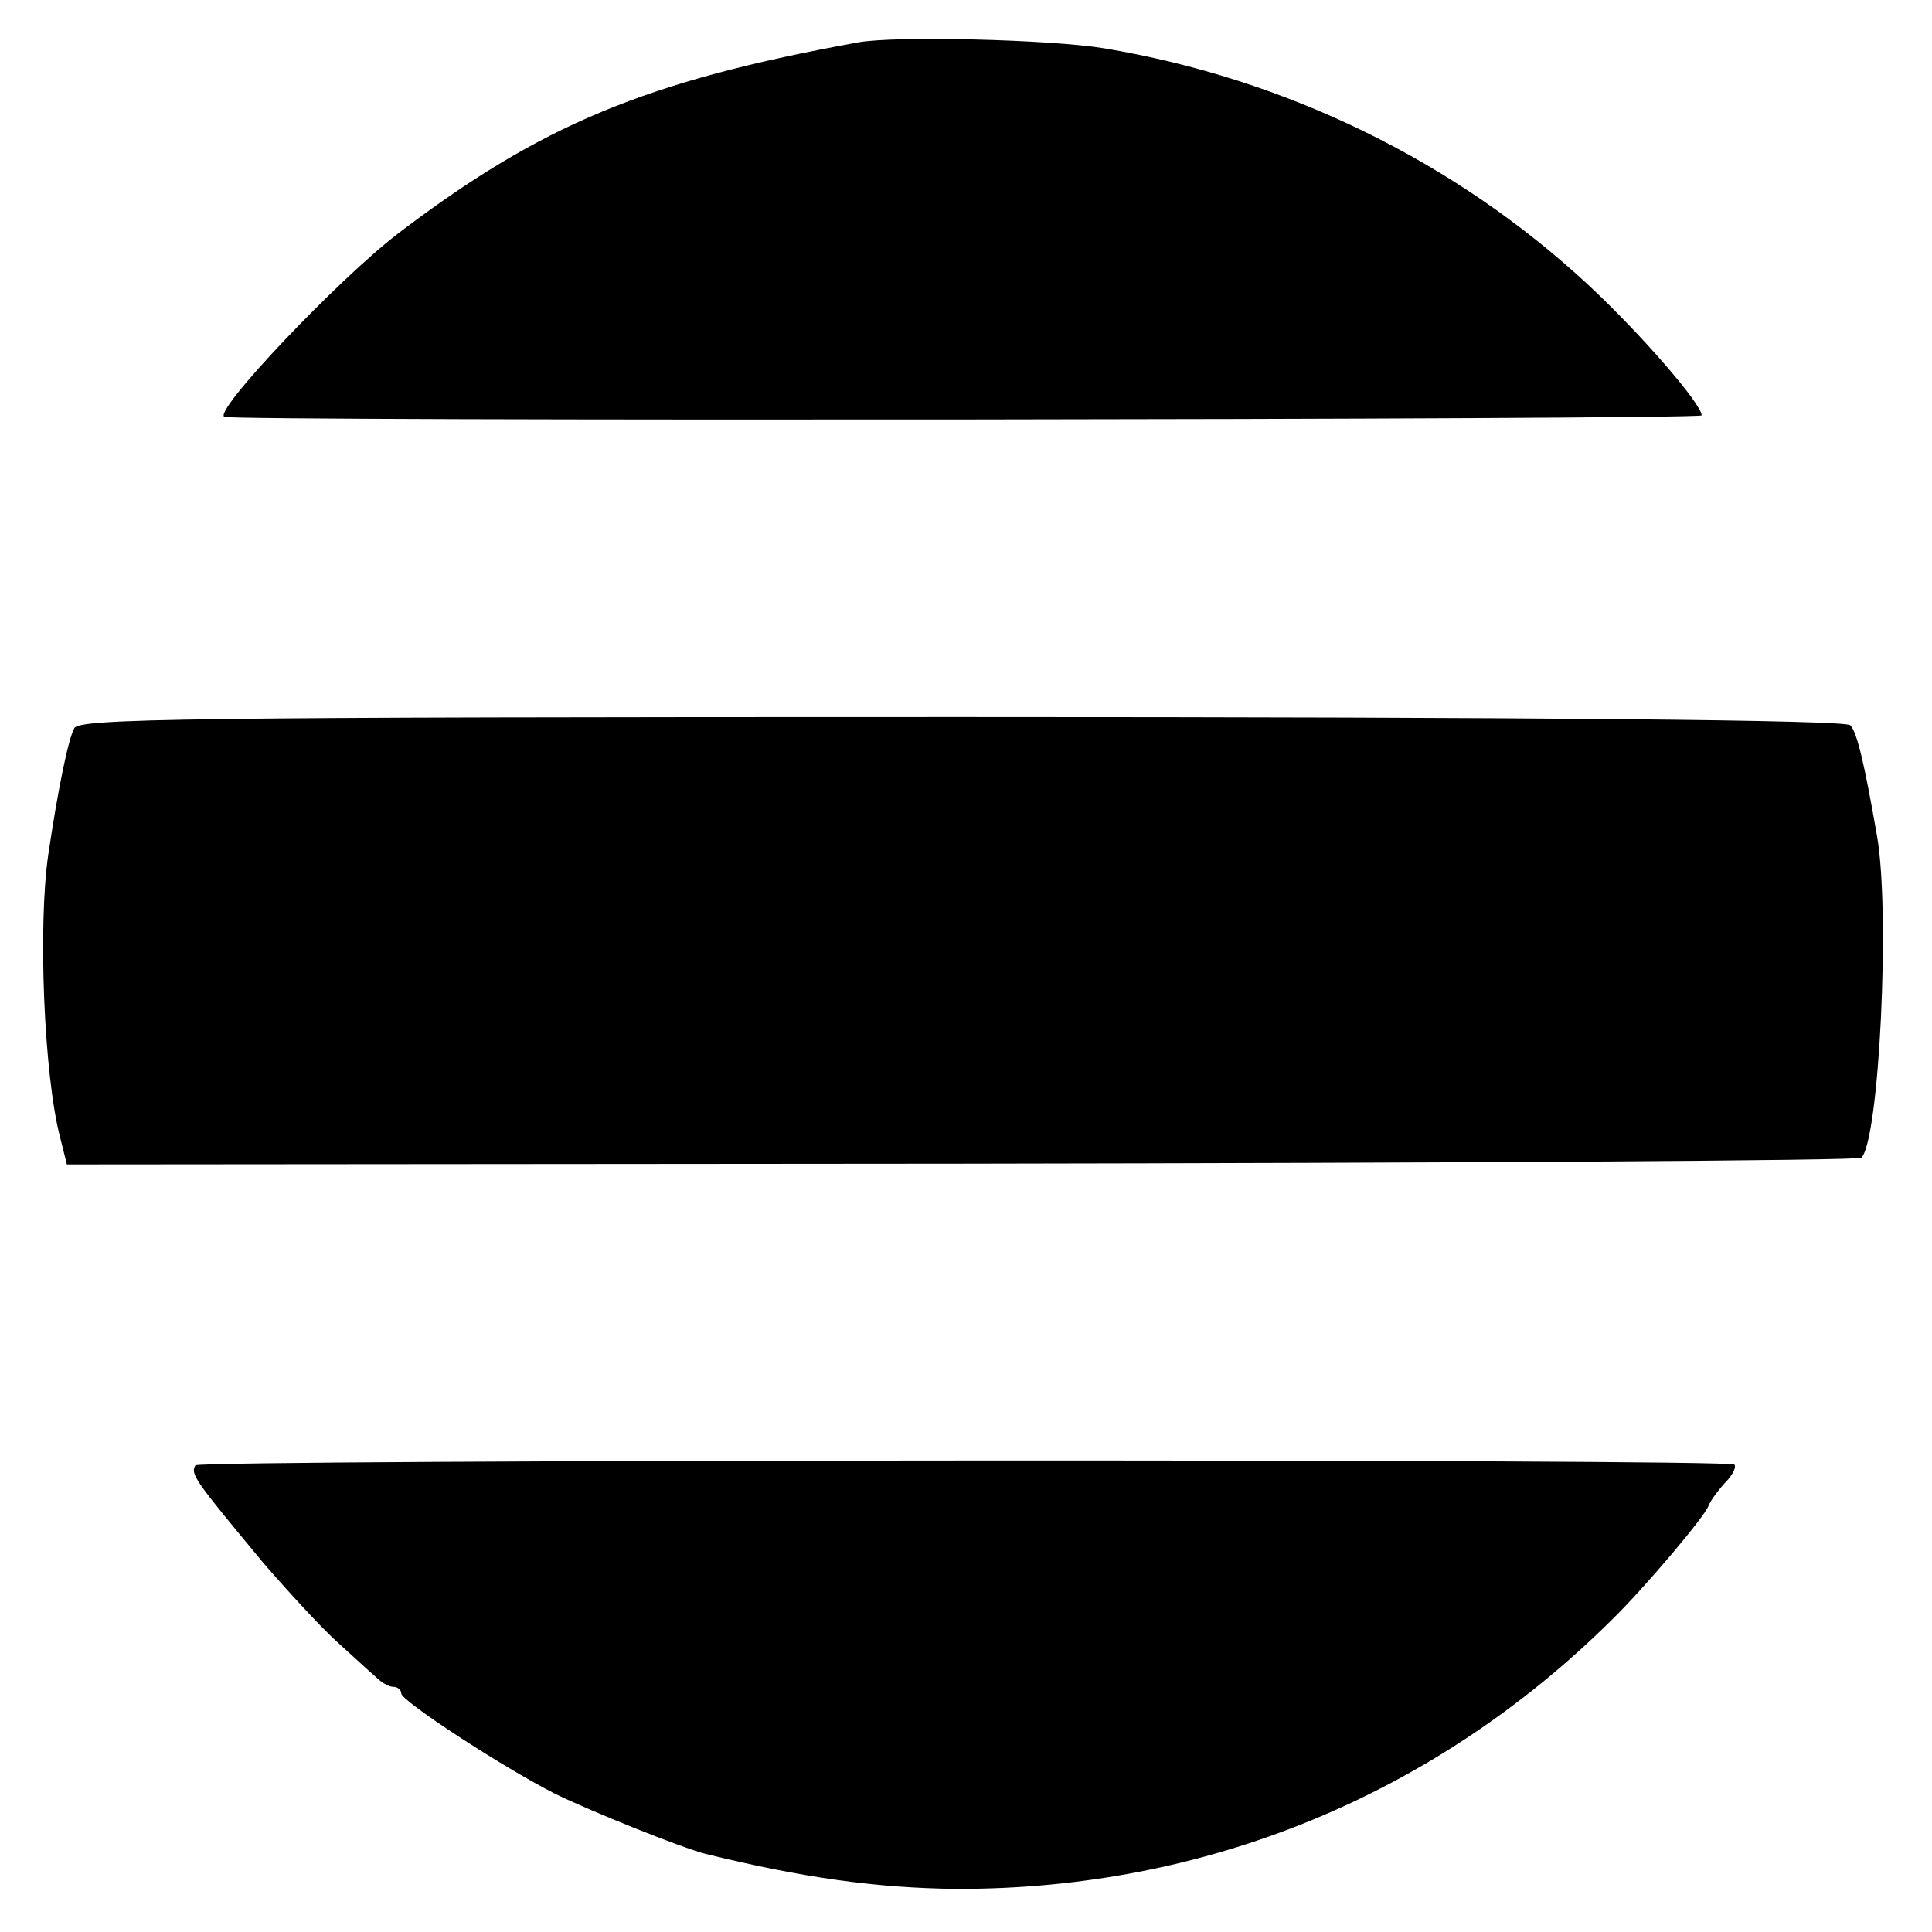
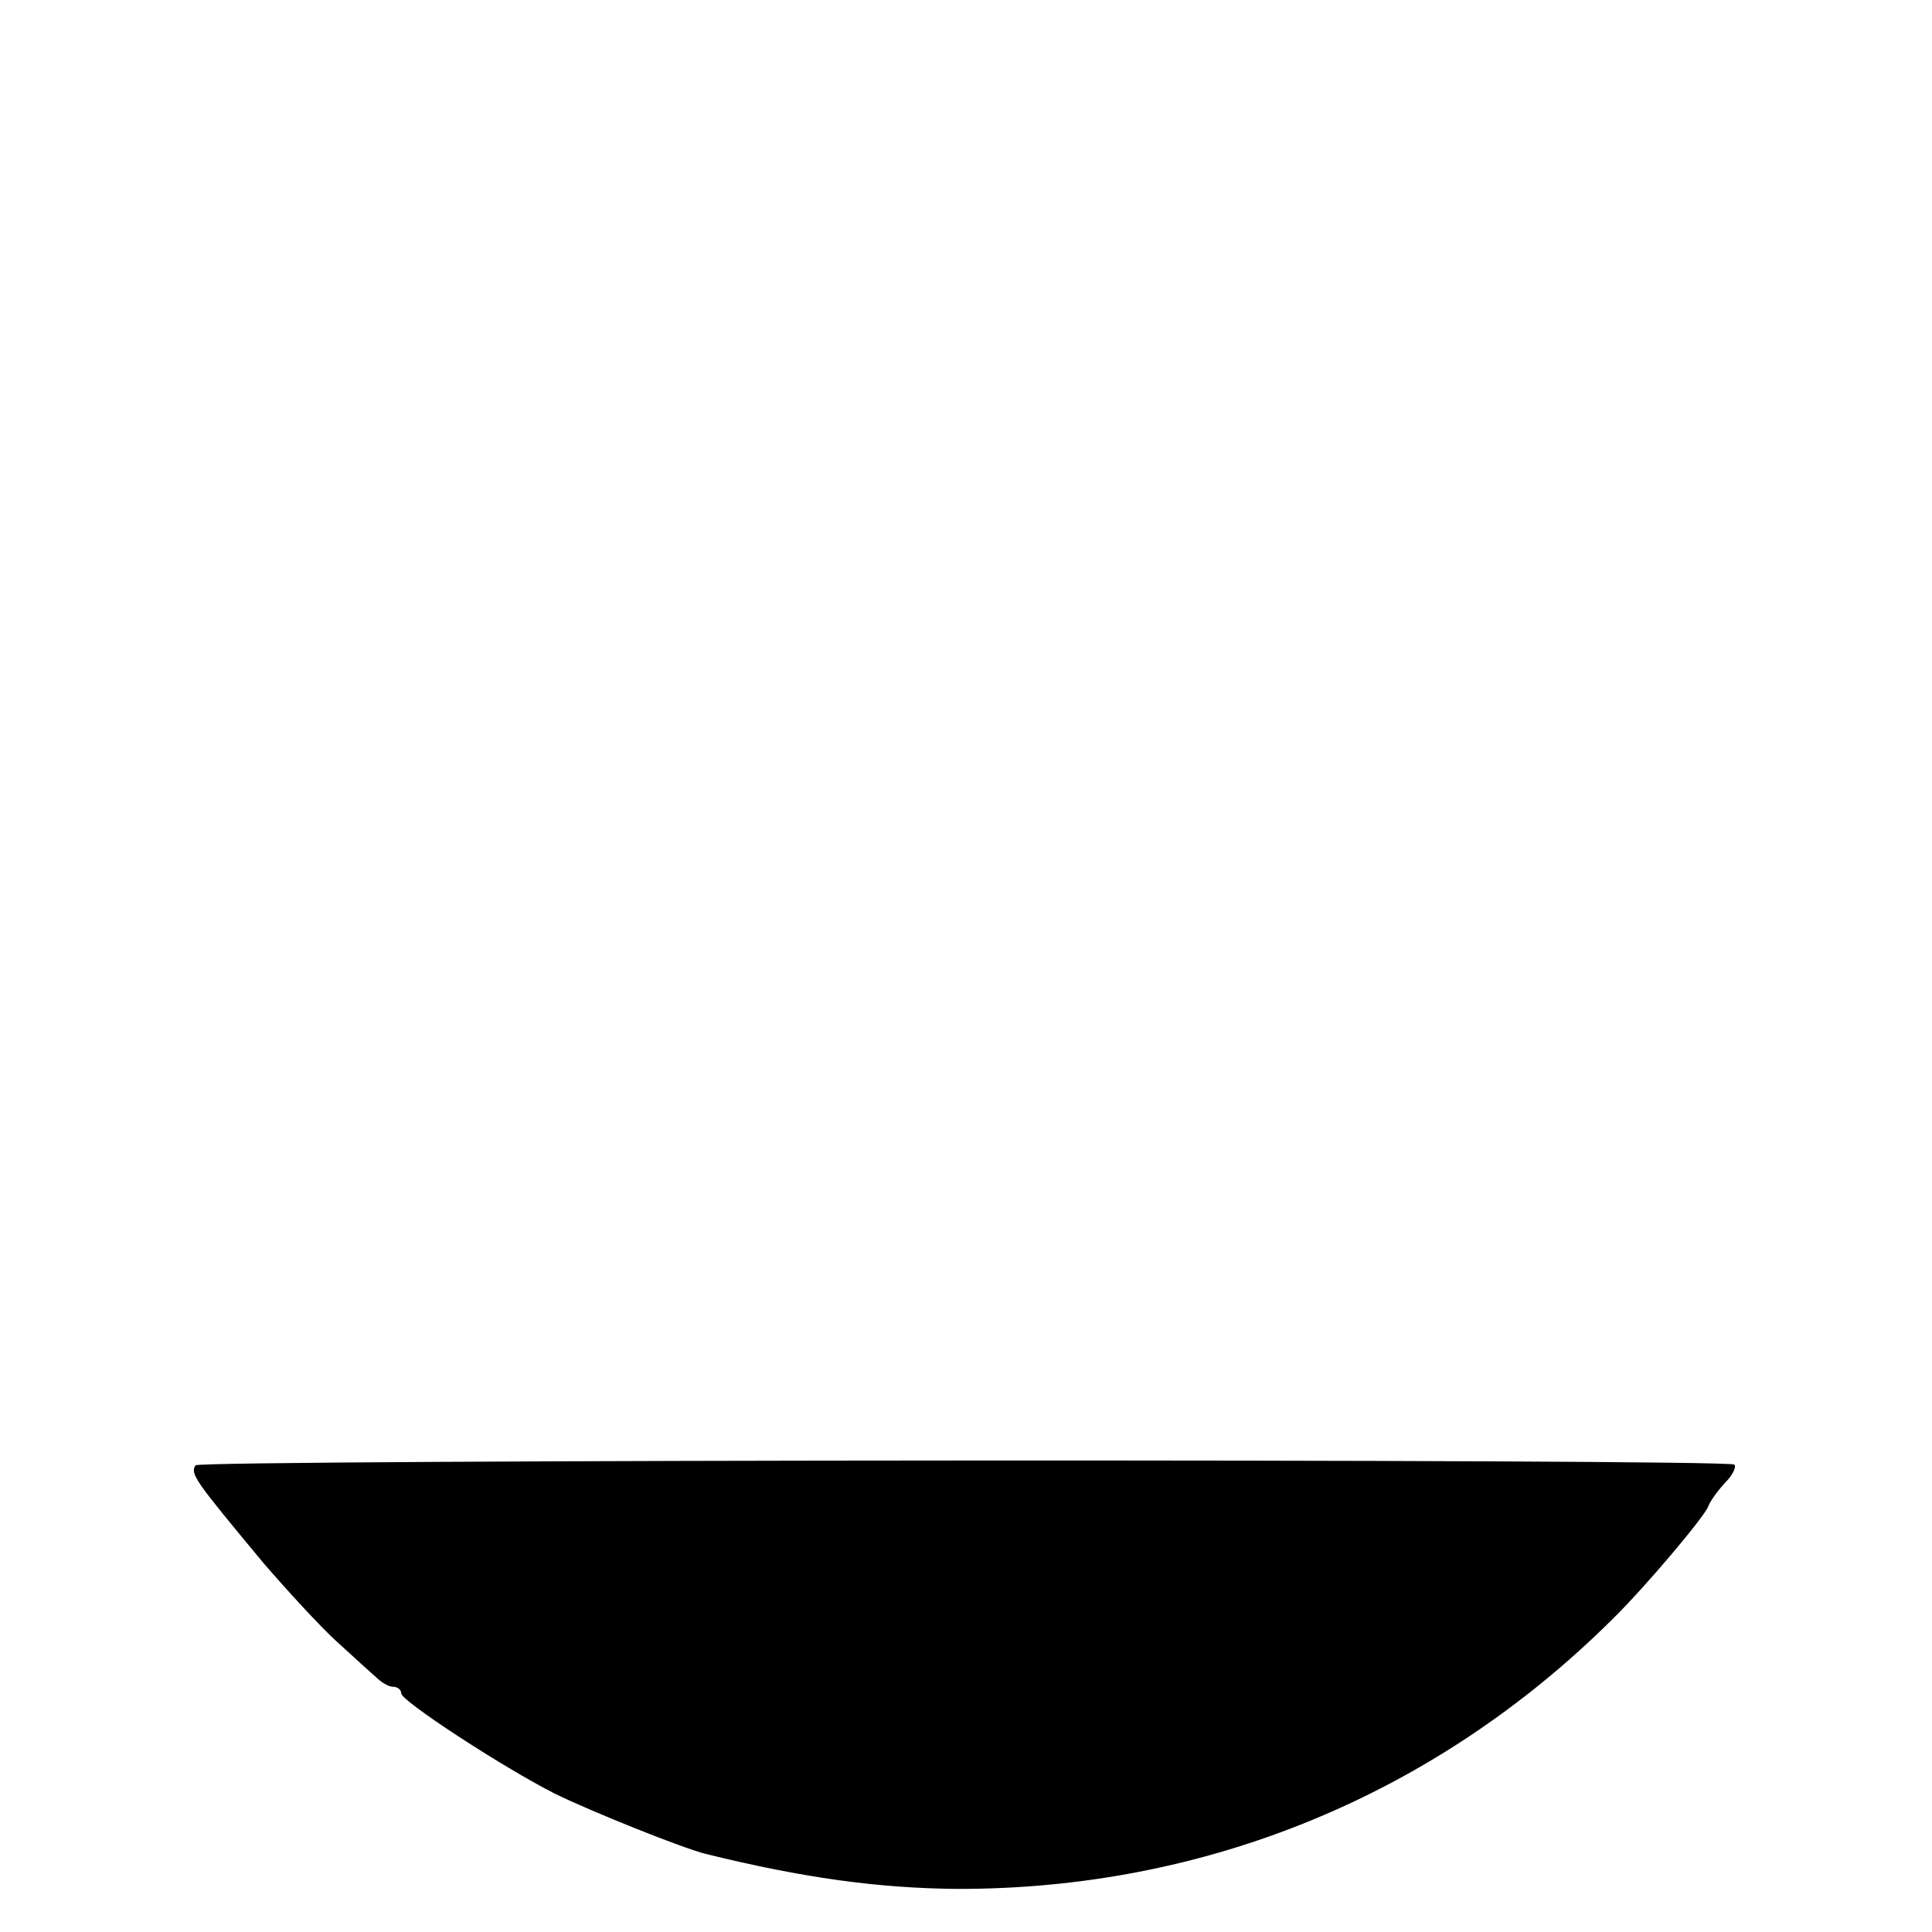
<svg xmlns="http://www.w3.org/2000/svg" version="1.0" width="260pt" height="260pt" viewBox="0 0 260 260" preserveAspectRatio="xMidYMid meet">
  <g transform="translate(0,260) scale(0.1,-0.1)" fill="#000000" stroke="none">
-     <path d="M1155 2543 c-286 -52 -427 -111 -619 -257 -81 -62 -250 -240 -234 -247 12 -6 1988 -4 1988 2 0 15 -80 108 -153 176 -179 166 -406 277 -651 318 -73 12 -282 17 -331 8z" />
-     <path d="M100 1620 c-8 -14 -22 -82 -35 -170 -14 -95 -6 -297 16 -381 l9 -36 1204 1 c662 1 1207 4 1211 8 24 24 39 331 21 433 -17 98 -27 140 -36 149 -7 7 -412 11 -1196 11 -1053 0 -1187 -2 -1194 -15z" />
    <path d="M263 628 c-7 -12 -1 -20 92 -132 32 -37 76 -85 98 -105 22 -20 46 -42 53 -48 7 -7 17 -13 23 -13 6 0 11 -4 11 -9 0 -10 136 -99 207 -135 49 -24 171 -73 203 -81 130 -32 231 -46 337 -47 335 -1 644 126 882 362 45 44 125 139 130 153 2 6 12 20 22 31 11 11 16 22 13 25 -8 8 -2065 7 -2071 -1z" />
  </g>
</svg>